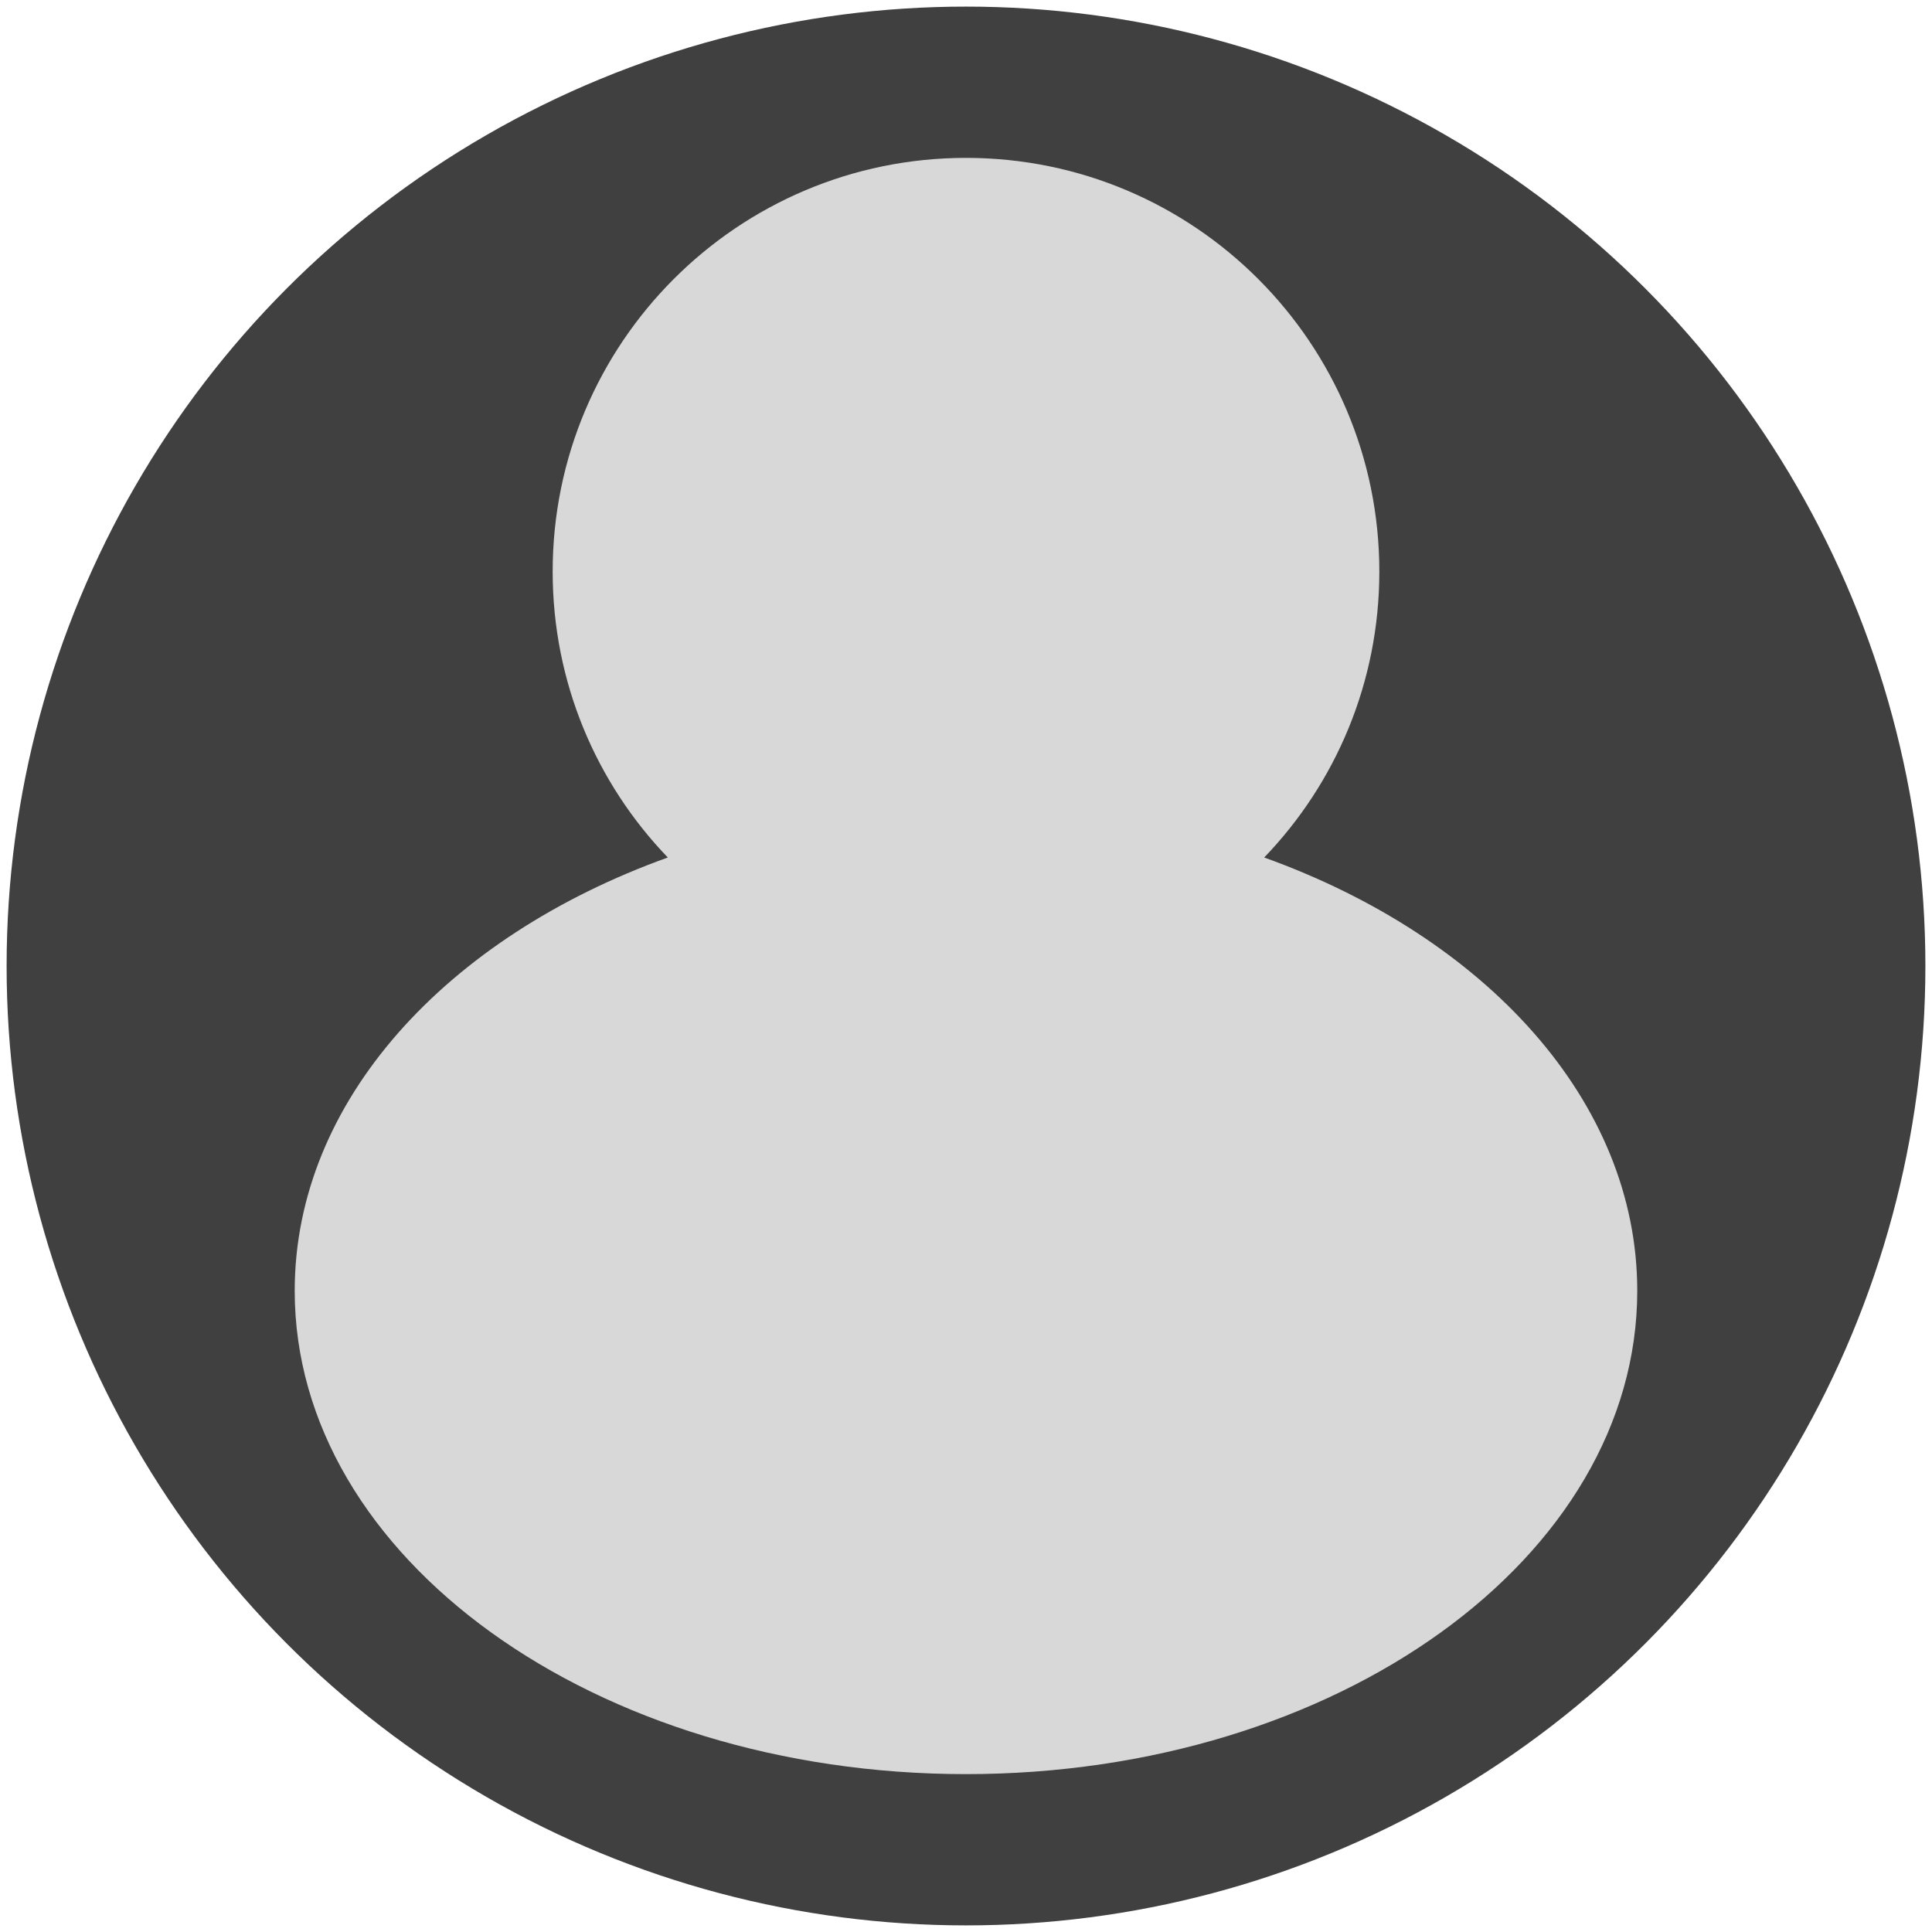
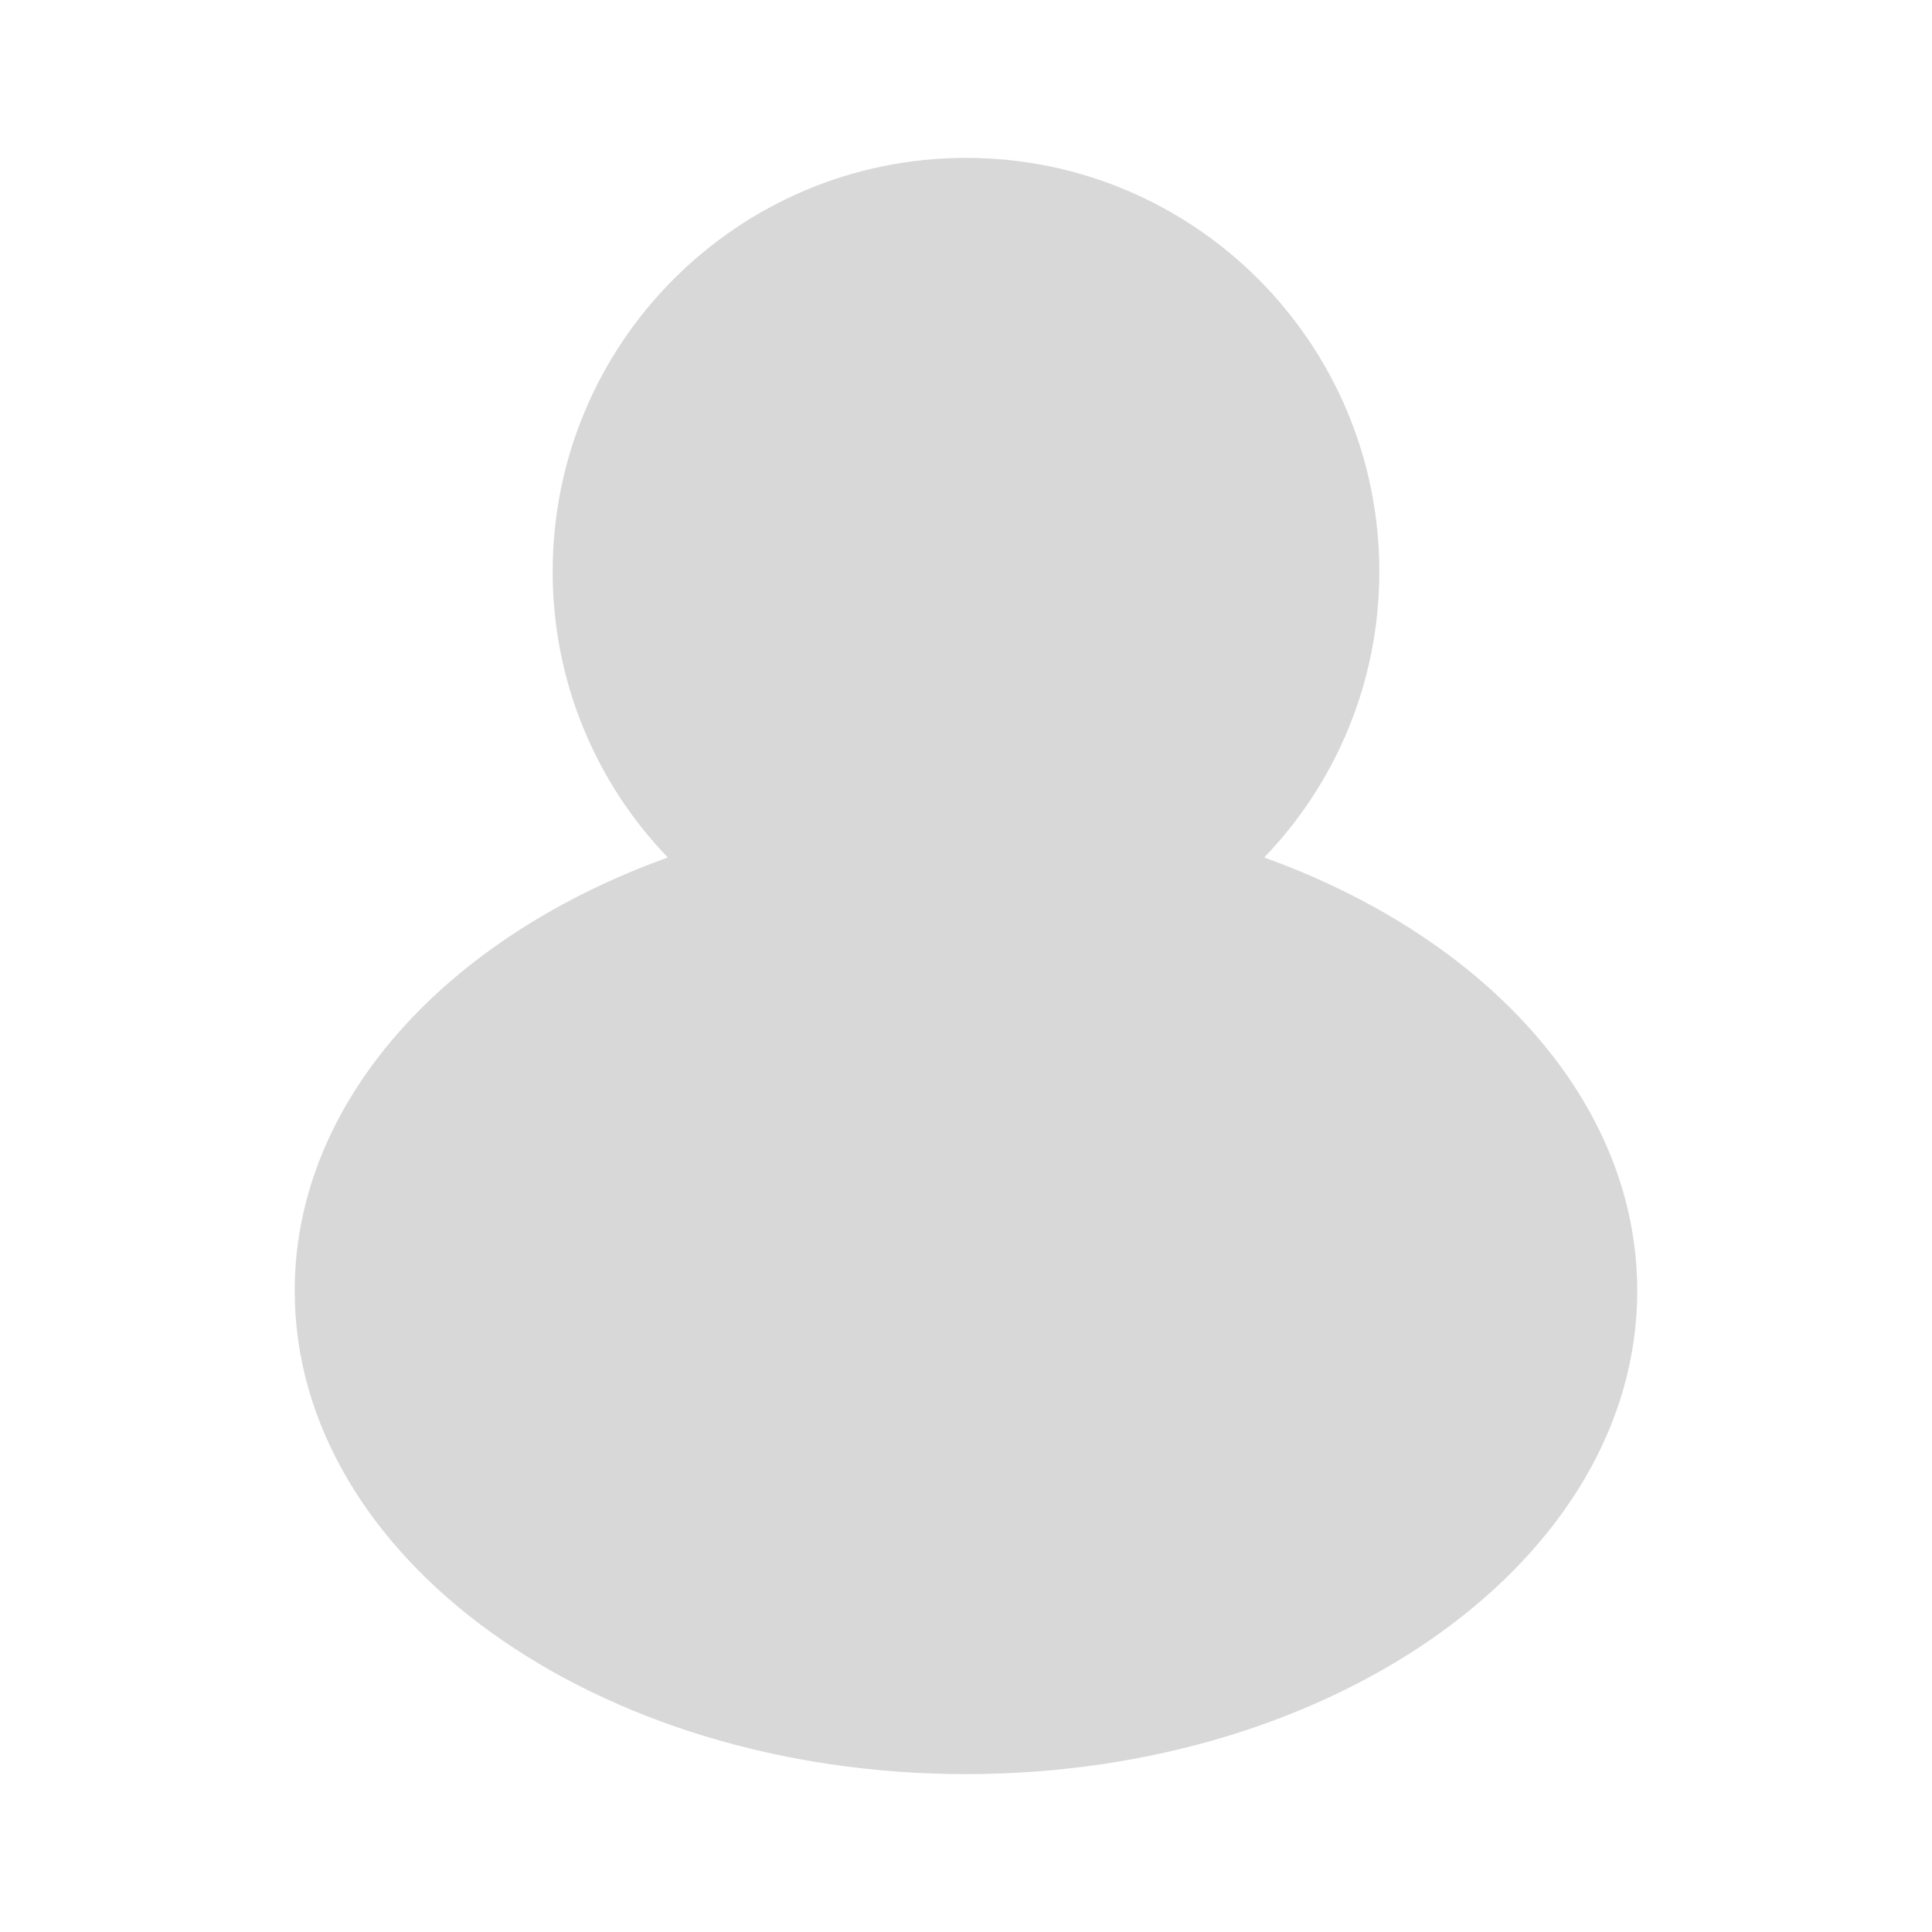
<svg xmlns="http://www.w3.org/2000/svg" version="1.1" id="Layer_1" x="0px" y="0px" width="50px" height="50px" viewBox="0 0 50 50" enable-background="new 0 0 50 50" xml:space="preserve">
-   <circle opacity="0.75" enable-background="new    " cx="25" cy="25" r="24.829" />
  <g>
    <g>
      <g>
-         <path fill="#D8D8D8" d="M17.283,22.192c-1.848-1.92-2.98-4.529-2.98-7.4c0-5.915,4.791-10.706,10.697-10.706     s10.697,4.792,10.697,10.706c0,2.871-1.132,5.48-2.98,7.4c5.724,2.056,9.655,6.304,9.655,11.213     c0,6.911-7.78,12.509-17.373,12.509S7.627,40.316,7.627,33.406C7.627,28.496,11.558,24.248,17.283,22.192z" />
+         <path fill="#D8D8D8" d="M17.283,22.192c-1.848-1.92-2.98-4.529-2.98-7.4c0-5.915,4.791-10.706,10.697-10.706     s10.697,4.792,10.697,10.706c0,2.871-1.132,5.48-2.98,7.4c5.724,2.056,9.655,6.304,9.655,11.213     c0,6.911-7.78,12.509-17.373,12.509S7.627,40.316,7.627,33.406C7.627,28.496,11.558,24.248,17.283,22.192" />
      </g>
    </g>
  </g>
</svg>